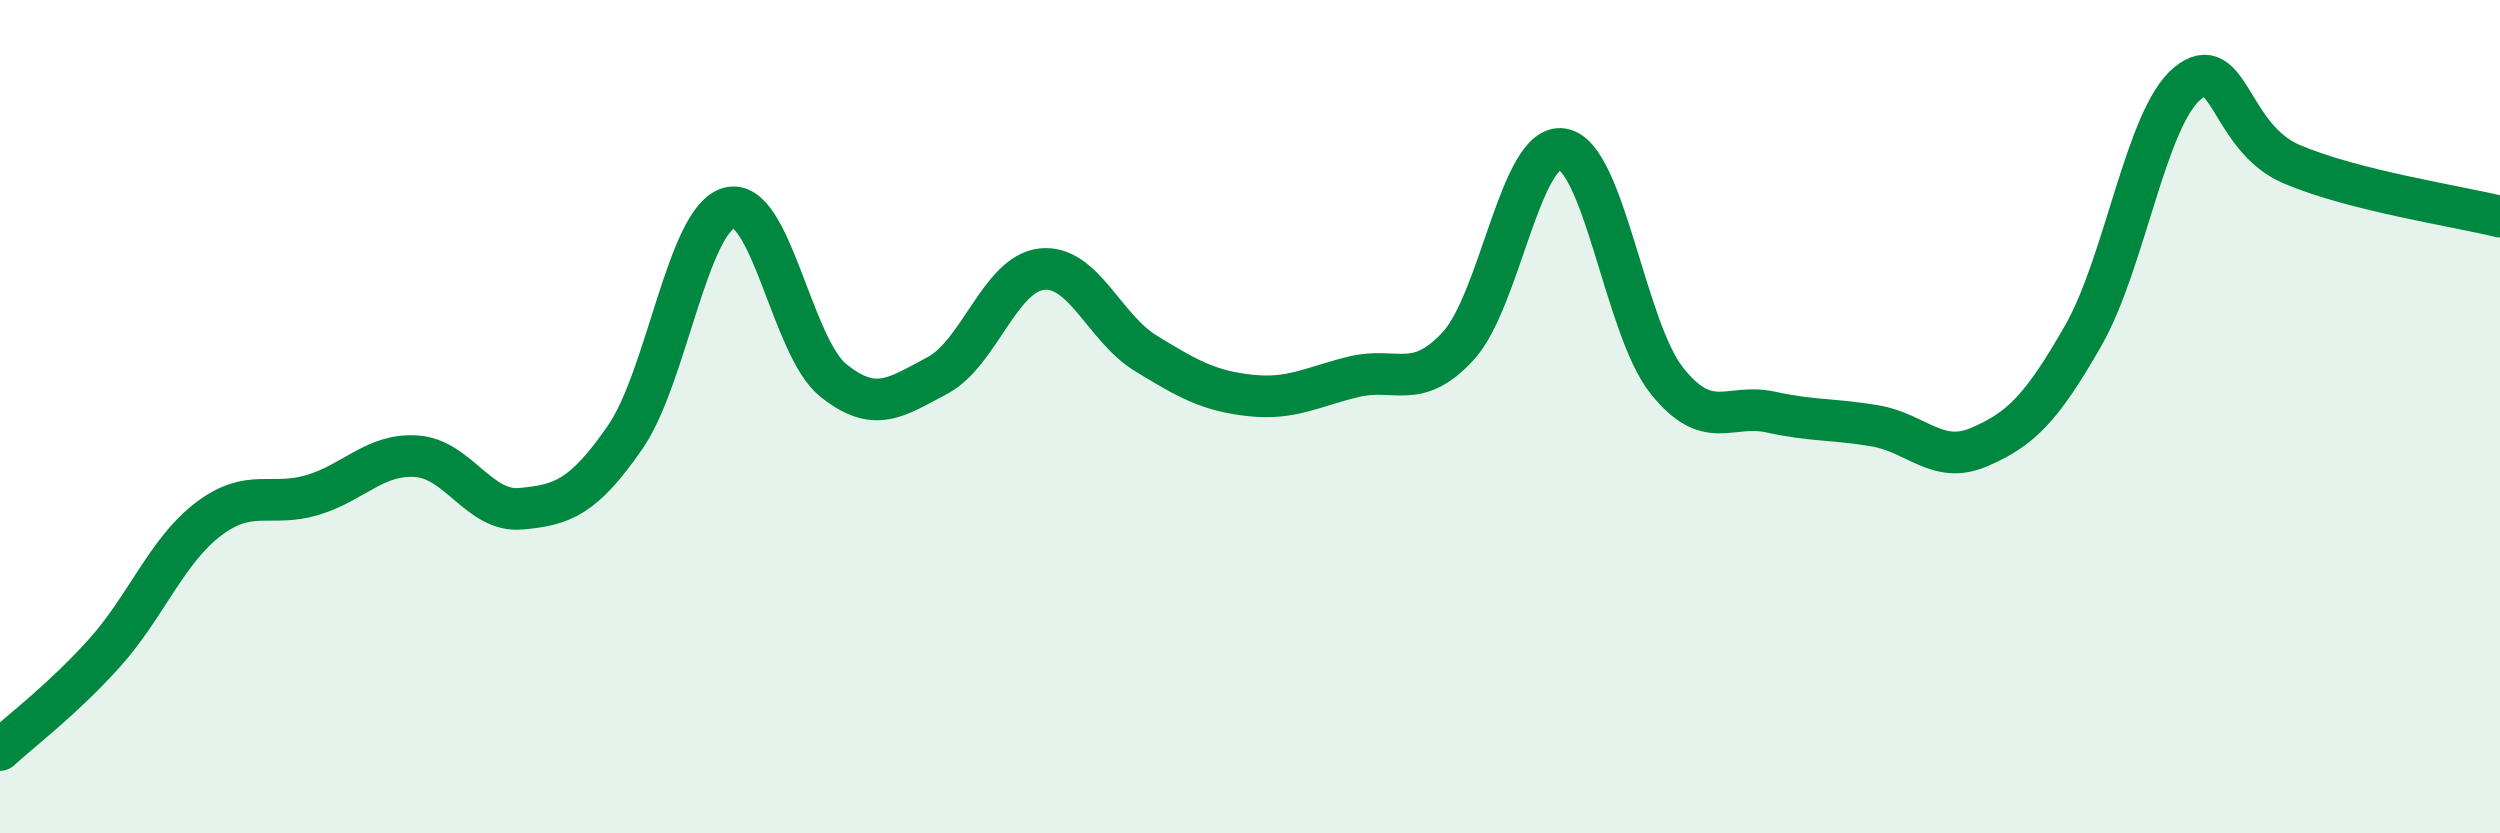
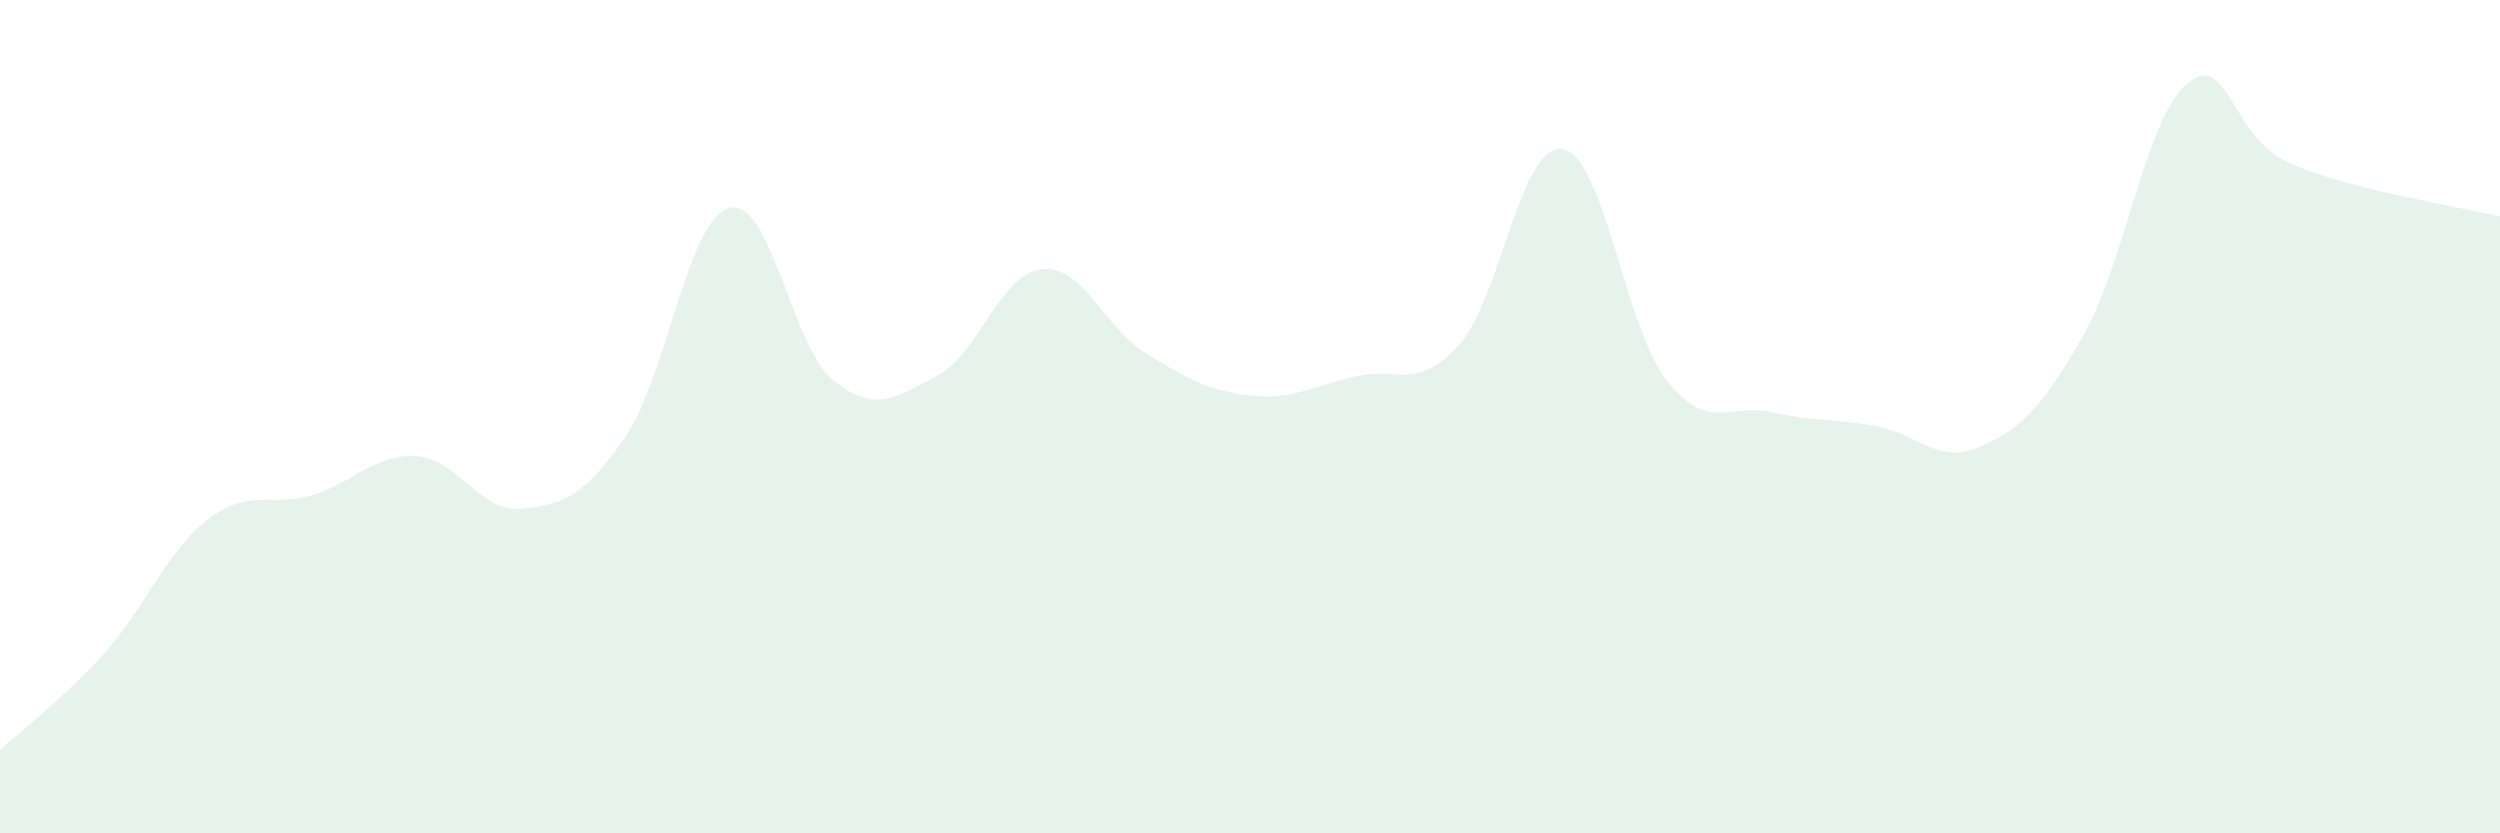
<svg xmlns="http://www.w3.org/2000/svg" width="60" height="20" viewBox="0 0 60 20">
  <path d="M 0,18 C 0.5,17.54 1.5,16.79 2.5,15.68 C 3.5,14.57 4,13.22 5,12.46 C 6,11.7 6.5,12.18 7.5,11.88 C 8.5,11.58 9,10.88 10,10.95 C 11,11.02 11.5,12.3 12.5,12.21 C 13.5,12.12 14,11.94 15,10.5 C 16,9.06 16.5,5.26 17.5,4.99 C 18.5,4.72 19,8.33 20,9.13 C 21,9.93 21.5,9.54 22.5,9.01 C 23.5,8.48 24,6.57 25,6.46 C 26,6.35 26.5,7.87 27.5,8.48 C 28.5,9.09 29,9.38 30,9.49 C 31,9.6 31.5,9.28 32.5,9.04 C 33.5,8.8 34,9.39 35,8.3 C 36,7.21 36.5,3.41 37.5,3.58 C 38.5,3.75 39,7.87 40,9.13 C 41,10.39 41.5,9.67 42.5,9.89 C 43.5,10.11 44,10.05 45,10.22 C 46,10.39 46.5,11.16 47.5,10.73 C 48.5,10.3 49,9.8 50,8.05 C 51,6.3 51.5,2.82 52.5,2 C 53.5,1.18 53.5,3.3 55,3.94 C 56.5,4.58 59,4.95 60,5.2L60 20L0 20Z" fill="#008740" opacity="0.1" stroke-linecap="round" stroke-linejoin="round" />
-   <path d="M 0,18 C 0.5,17.54 1.5,16.79 2.5,15.68 C 3.5,14.57 4,13.22 5,12.46 C 6,11.7 6.5,12.18 7.5,11.88 C 8.5,11.58 9,10.88 10,10.95 C 11,11.02 11.5,12.3 12.5,12.21 C 13.5,12.12 14,11.94 15,10.5 C 16,9.06 16.5,5.26 17.5,4.99 C 18.5,4.72 19,8.33 20,9.13 C 21,9.93 21.5,9.54 22.5,9.01 C 23.5,8.48 24,6.57 25,6.46 C 26,6.35 26.5,7.87 27.5,8.48 C 28.5,9.09 29,9.38 30,9.49 C 31,9.6 31.5,9.28 32.5,9.04 C 33.5,8.8 34,9.39 35,8.3 C 36,7.21 36.5,3.41 37.5,3.58 C 38.5,3.75 39,7.87 40,9.13 C 41,10.39 41.5,9.67 42.5,9.89 C 43.5,10.11 44,10.05 45,10.22 C 46,10.39 46.5,11.16 47.5,10.73 C 48.5,10.3 49,9.8 50,8.05 C 51,6.3 51.5,2.82 52.5,2 C 53.5,1.18 53.5,3.3 55,3.94 C 56.5,4.58 59,4.95 60,5.2" stroke="#008740" stroke-width="1" fill="none" stroke-linecap="round" stroke-linejoin="round" />
</svg>